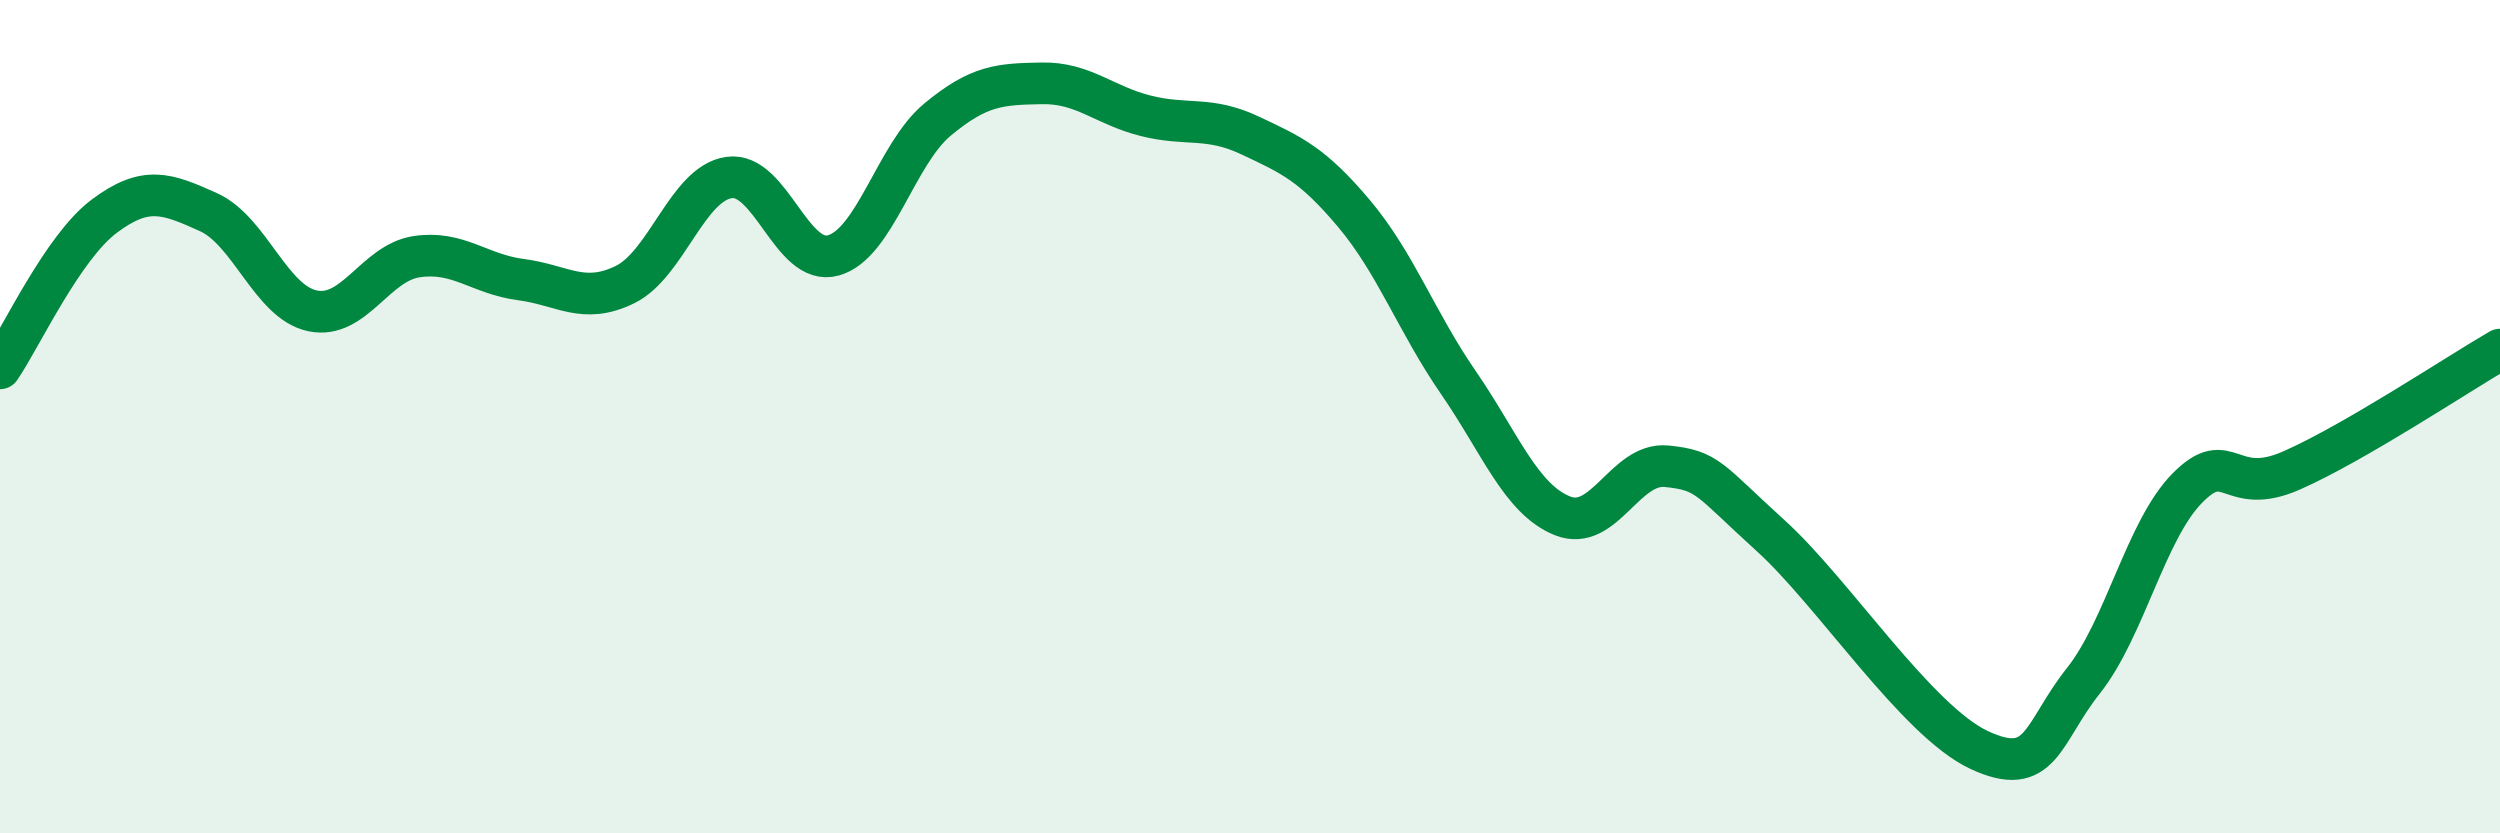
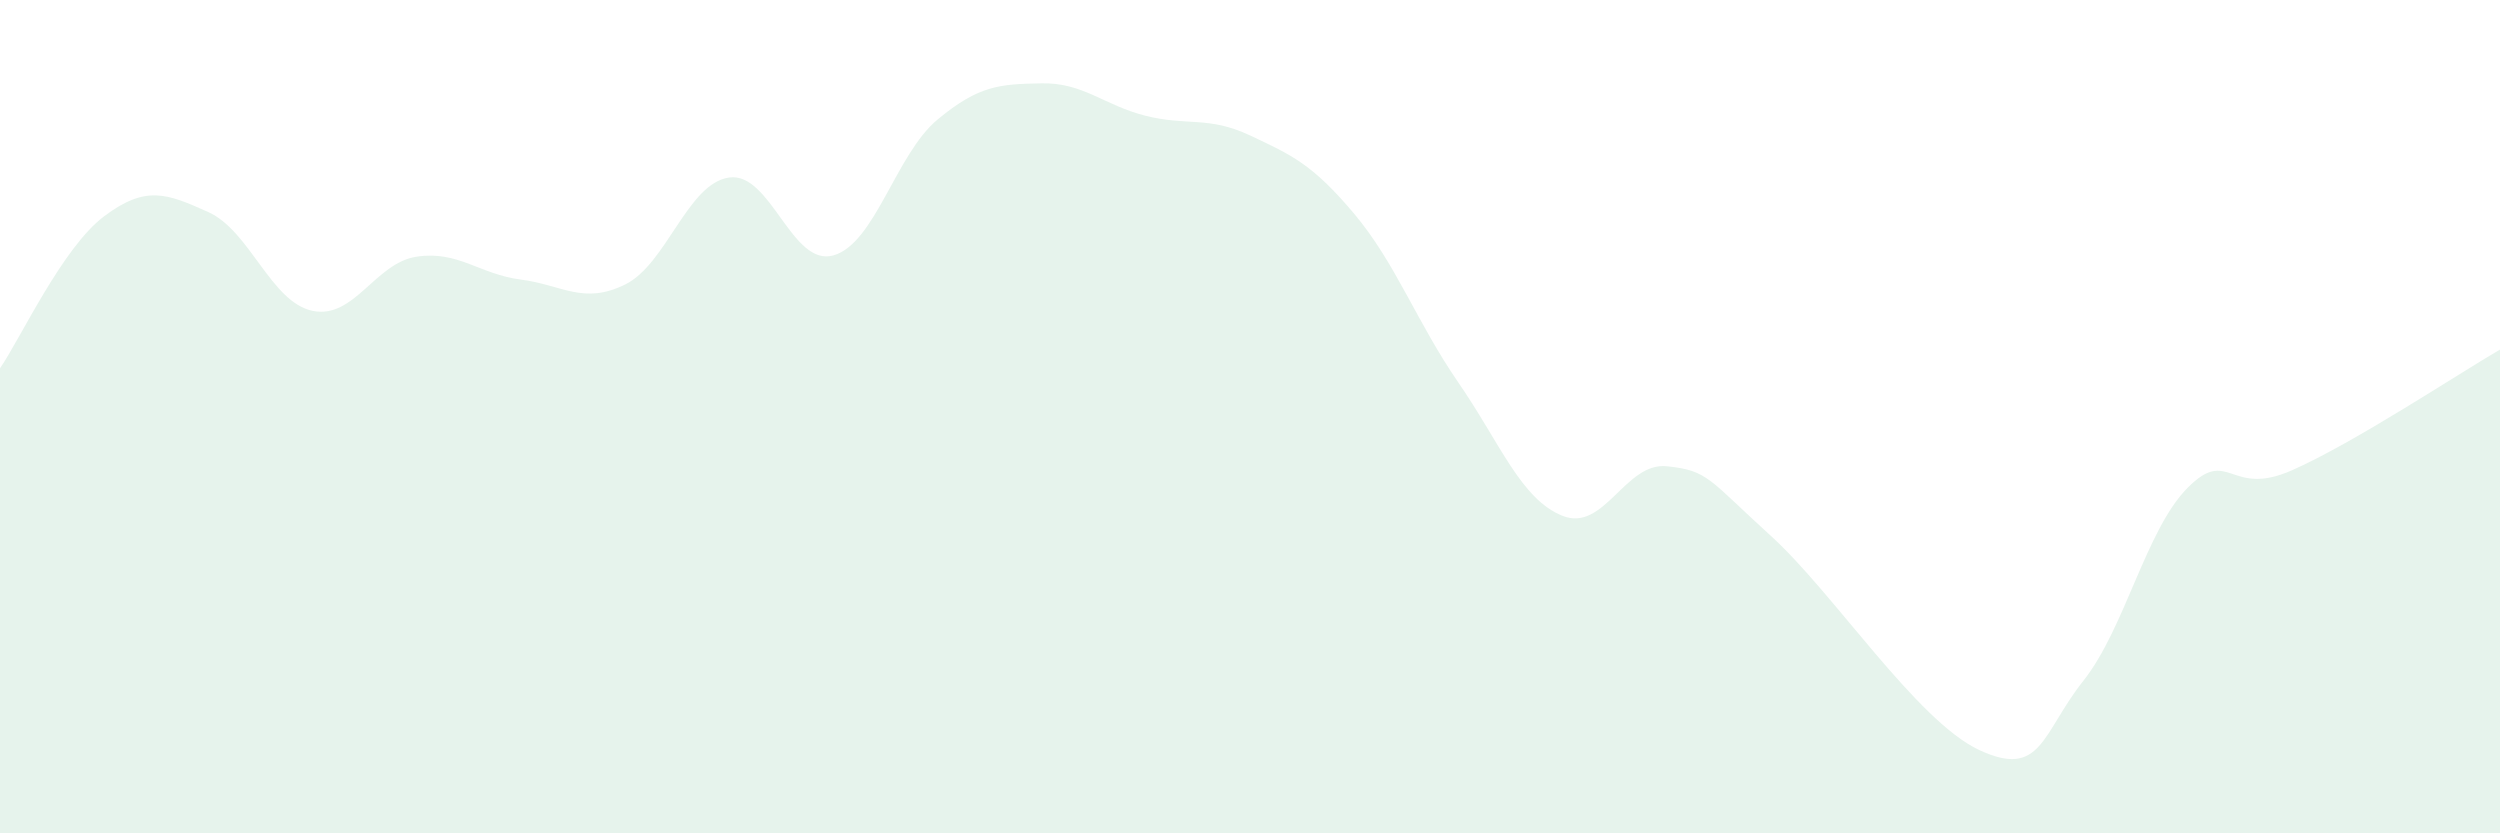
<svg xmlns="http://www.w3.org/2000/svg" width="60" height="20" viewBox="0 0 60 20">
  <path d="M 0,8.84 C 0.5,8.11 1.5,5.94 2.5,5.19 C 3.5,4.44 4,4.64 5,5.09 C 6,5.54 6.5,7.25 7.5,7.46 C 8.5,7.67 9,6.31 10,6.16 C 11,6.01 11.5,6.58 12.5,6.71 C 13.5,6.84 14,7.32 15,6.83 C 16,6.34 16.5,4.4 17.5,4.26 C 18.5,4.12 19,6.41 20,6.13 C 21,5.85 21.5,3.7 22.5,2.87 C 23.5,2.04 24,2.02 25,2 C 26,1.98 26.5,2.53 27.5,2.78 C 28.5,3.03 29,2.78 30,3.25 C 31,3.72 31.5,3.94 32.5,5.13 C 33.5,6.32 34,7.73 35,9.18 C 36,10.63 36.5,11.98 37.5,12.38 C 38.5,12.78 39,11.09 40,11.19 C 41,11.29 41,11.5 42.5,12.86 C 44,14.22 46,17.3 47.5,18 C 49,18.7 49,17.6 50,16.34 C 51,15.08 51.5,12.72 52.5,11.71 C 53.5,10.7 53.5,11.95 55,11.29 C 56.5,10.63 59,8.97 60,8.39L60 20L0 20Z" fill="#008740" opacity="0.1" stroke-linecap="round" stroke-linejoin="round" />
-   <path d="M 0,8.84 C 0.5,8.11 1.5,5.94 2.5,5.19 C 3.5,4.44 4,4.64 5,5.09 C 6,5.54 6.5,7.25 7.5,7.46 C 8.5,7.67 9,6.31 10,6.16 C 11,6.01 11.5,6.58 12.5,6.71 C 13.5,6.84 14,7.32 15,6.83 C 16,6.34 16.5,4.4 17.5,4.26 C 18.5,4.12 19,6.41 20,6.13 C 21,5.85 21.5,3.7 22.5,2.87 C 23.5,2.04 24,2.02 25,2 C 26,1.98 26.5,2.53 27.5,2.78 C 28.5,3.03 29,2.78 30,3.25 C 31,3.72 31.5,3.94 32.5,5.13 C 33.5,6.32 34,7.73 35,9.18 C 36,10.63 36.5,11.98 37.5,12.38 C 38.5,12.78 39,11.09 40,11.19 C 41,11.29 41,11.5 42.5,12.86 C 44,14.22 46,17.3 47.5,18 C 49,18.7 49,17.6 50,16.34 C 51,15.08 51.5,12.72 52.5,11.71 C 53.5,10.7 53.5,11.95 55,11.29 C 56.5,10.63 59,8.97 60,8.39" stroke="#008740" stroke-width="1" fill="none" stroke-linecap="round" stroke-linejoin="round" />
</svg>